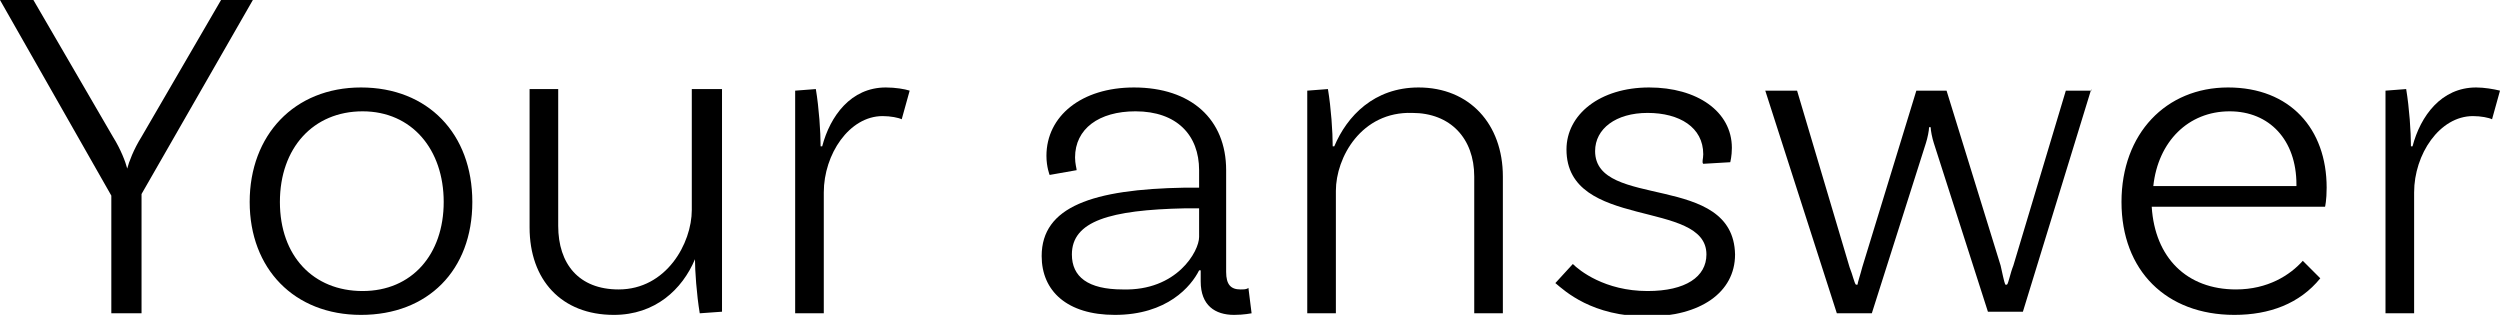
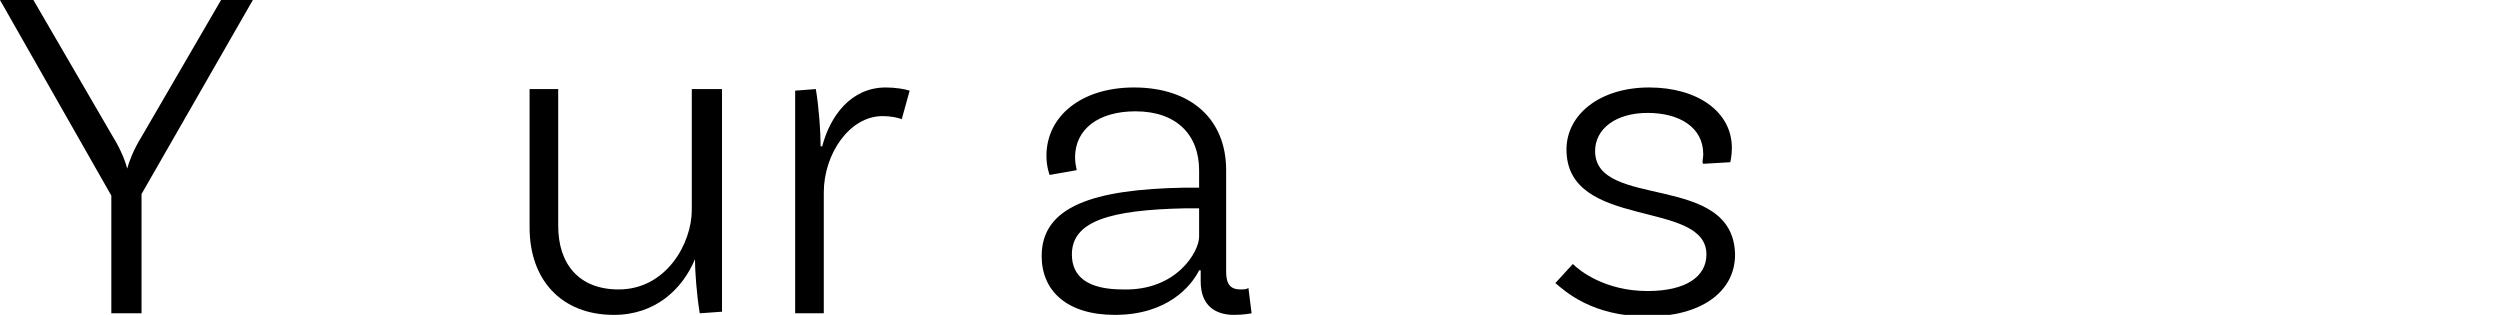
<svg xmlns="http://www.w3.org/2000/svg" version="1.1" x="0px" y="0px" width="157.2px" height="19.8px" viewBox="0 0 157.2 19.8" style="enable-background:new 0 0 157.2 19.8;" xml:space="preserve">
  <defs>
</defs>
  <g>
    <g>
      <path d="M8.9,12.2v7.5H7v-7.4L0,0h2.1l5,8.6c0.5,0.8,0.8,1.6,0.9,2H8c0.1-0.4,0.4-1.2,0.9-2l5-8.6h2L8.9,12.2z" />
-       <path d="M29.7,12.7c0,4.3-2.8,7.1-7,7.1s-7-2.9-7-7.1s2.8-7.2,7-7.2S29.7,8.4,29.7,12.7z M27.9,12.7c0-3.3-2-5.7-5.1-5.7    s-5.2,2.3-5.2,5.7s2.1,5.6,5.2,5.6S27.9,16,27.9,12.7z" />
      <path d="M45.4,5.6v14L44,19.7c-0.2-1.2-0.3-2.7-0.3-3.4h0c-0.8,1.9-2.5,3.5-5.1,3.5c-3.3,0-5.3-2.2-5.3-5.5V5.6h1.8v8.6    c0,2.4,1.3,4,3.8,4c3,0,4.6-2.9,4.6-5V5.6H45.4z" />
      <path d="M57.2,5.7l-0.5,1.8c-0.2-0.1-0.7-0.2-1.2-0.2c-2.1,0-3.7,2.4-3.7,4.8v7.6H50v-14l1.3-0.1c0.2,1.2,0.3,2.7,0.3,3.6h0.1    c0.5-1.9,1.8-3.7,4-3.7C56.3,5.5,56.9,5.6,57.2,5.7z" />
      <path d="M78.7,19.7c0,0-0.5,0.1-1.1,0.1c-1.2,0-2.1-0.6-2.1-2.1V17h-0.1c-0.5,1-2,2.8-5.3,2.8c-3,0-4.6-1.5-4.6-3.7    c0-3.1,3.2-4.2,9-4.3l0.9,0v-1.1c0-2.2-1.4-3.7-4-3.7c-2.3,0-3.8,1.1-3.8,2.9c0,0.4,0.1,0.7,0.1,0.8L66,11c0,0-0.2-0.5-0.2-1.2    c0-2.5,2.2-4.3,5.5-4.3c3.6,0,5.8,2,5.8,5.2v6.4c0,0.8,0.3,1.1,0.9,1.1c0.2,0,0.4,0,0.5-0.1L78.7,19.7z M75.4,14.9v-1.8l-0.9,0    c-4.7,0.1-7.1,0.8-7.1,2.9c0,1.4,1,2.2,3.2,2.2C74,18.3,75.4,15.8,75.4,14.9z" />
-       <path d="M94.5,11.1v8.6h-1.8v-8.6c0-2.4-1.5-4-3.9-4C85.6,7,84,9.9,84,12v7.7h-1.8v-14l1.3-0.1c0.2,1.2,0.3,2.7,0.3,3.6h0.1    c0.8-1.9,2.5-3.7,5.3-3.7C92.4,5.5,94.5,7.8,94.5,11.1z" />
      <path d="M107.1,9.7c0-1.7-1.5-2.6-3.5-2.6s-3.3,1-3.3,2.4c0,3.7,8.7,1.3,8.8,6.5c0,2.4-2.2,3.9-5.5,3.9c-3.5,0-5.2-1.6-5.8-2.1    l1.1-1.2c0.4,0.4,2,1.7,4.7,1.7c2.4,0,3.7-0.9,3.7-2.3c0-3.5-8.8-1.5-8.8-6.6c0-2.2,2.1-3.9,5.2-3.9c3,0,5.2,1.5,5.2,3.8    c0,0.5-0.1,0.9-0.1,0.9l-1.7,0.1C107,10.2,107.1,10,107.1,9.7z" />
-       <path d="M131.5,5.6l-4.3,14h-2.2L121.6,9c-0.1-0.3-0.2-0.8-0.2-1h-0.1c0,0.2-0.1,0.7-0.2,1l-3.4,10.7h-2.2l-4.5-14h2l3.3,11.1    c0.2,0.5,0.3,1,0.4,1.1h0.1c0-0.1,0.2-0.7,0.3-1.1l3.4-11.1h1.9l3.4,11c0.1,0.4,0.2,1,0.3,1.2h0.1c0.1-0.1,0.2-0.7,0.4-1.2l3.3-11    H131.5z" />
-       <path d="M146.3,11.8c0,0.8-0.1,1.2-0.1,1.2h-10.9c0.2,3.2,2.2,5.2,5.3,5.2c2,0,3.4-0.9,4.2-1.8l1.1,1.1c-1.3,1.6-3.2,2.3-5.4,2.3    c-4.3,0-7.1-2.8-7.1-7.1c0-4.3,2.8-7.2,6.7-7.2C144,5.5,146.3,8.1,146.3,11.8z M135.4,11.7h9v-0.1c0-2.8-1.7-4.6-4.2-4.6    C137.6,7,135.7,8.9,135.4,11.7z" />
-       <path d="M157.2,5.7l-0.5,1.8c-0.2-0.1-0.7-0.2-1.2-0.2c-2.1,0-3.7,2.4-3.7,4.8v7.6H150v-14l1.3-0.1c0.2,1.2,0.3,2.7,0.3,3.6h0.1    c0.5-1.9,1.8-3.7,4-3.7C156.2,5.5,156.8,5.6,157.2,5.7z" />
    </g>
  </g>
</svg>